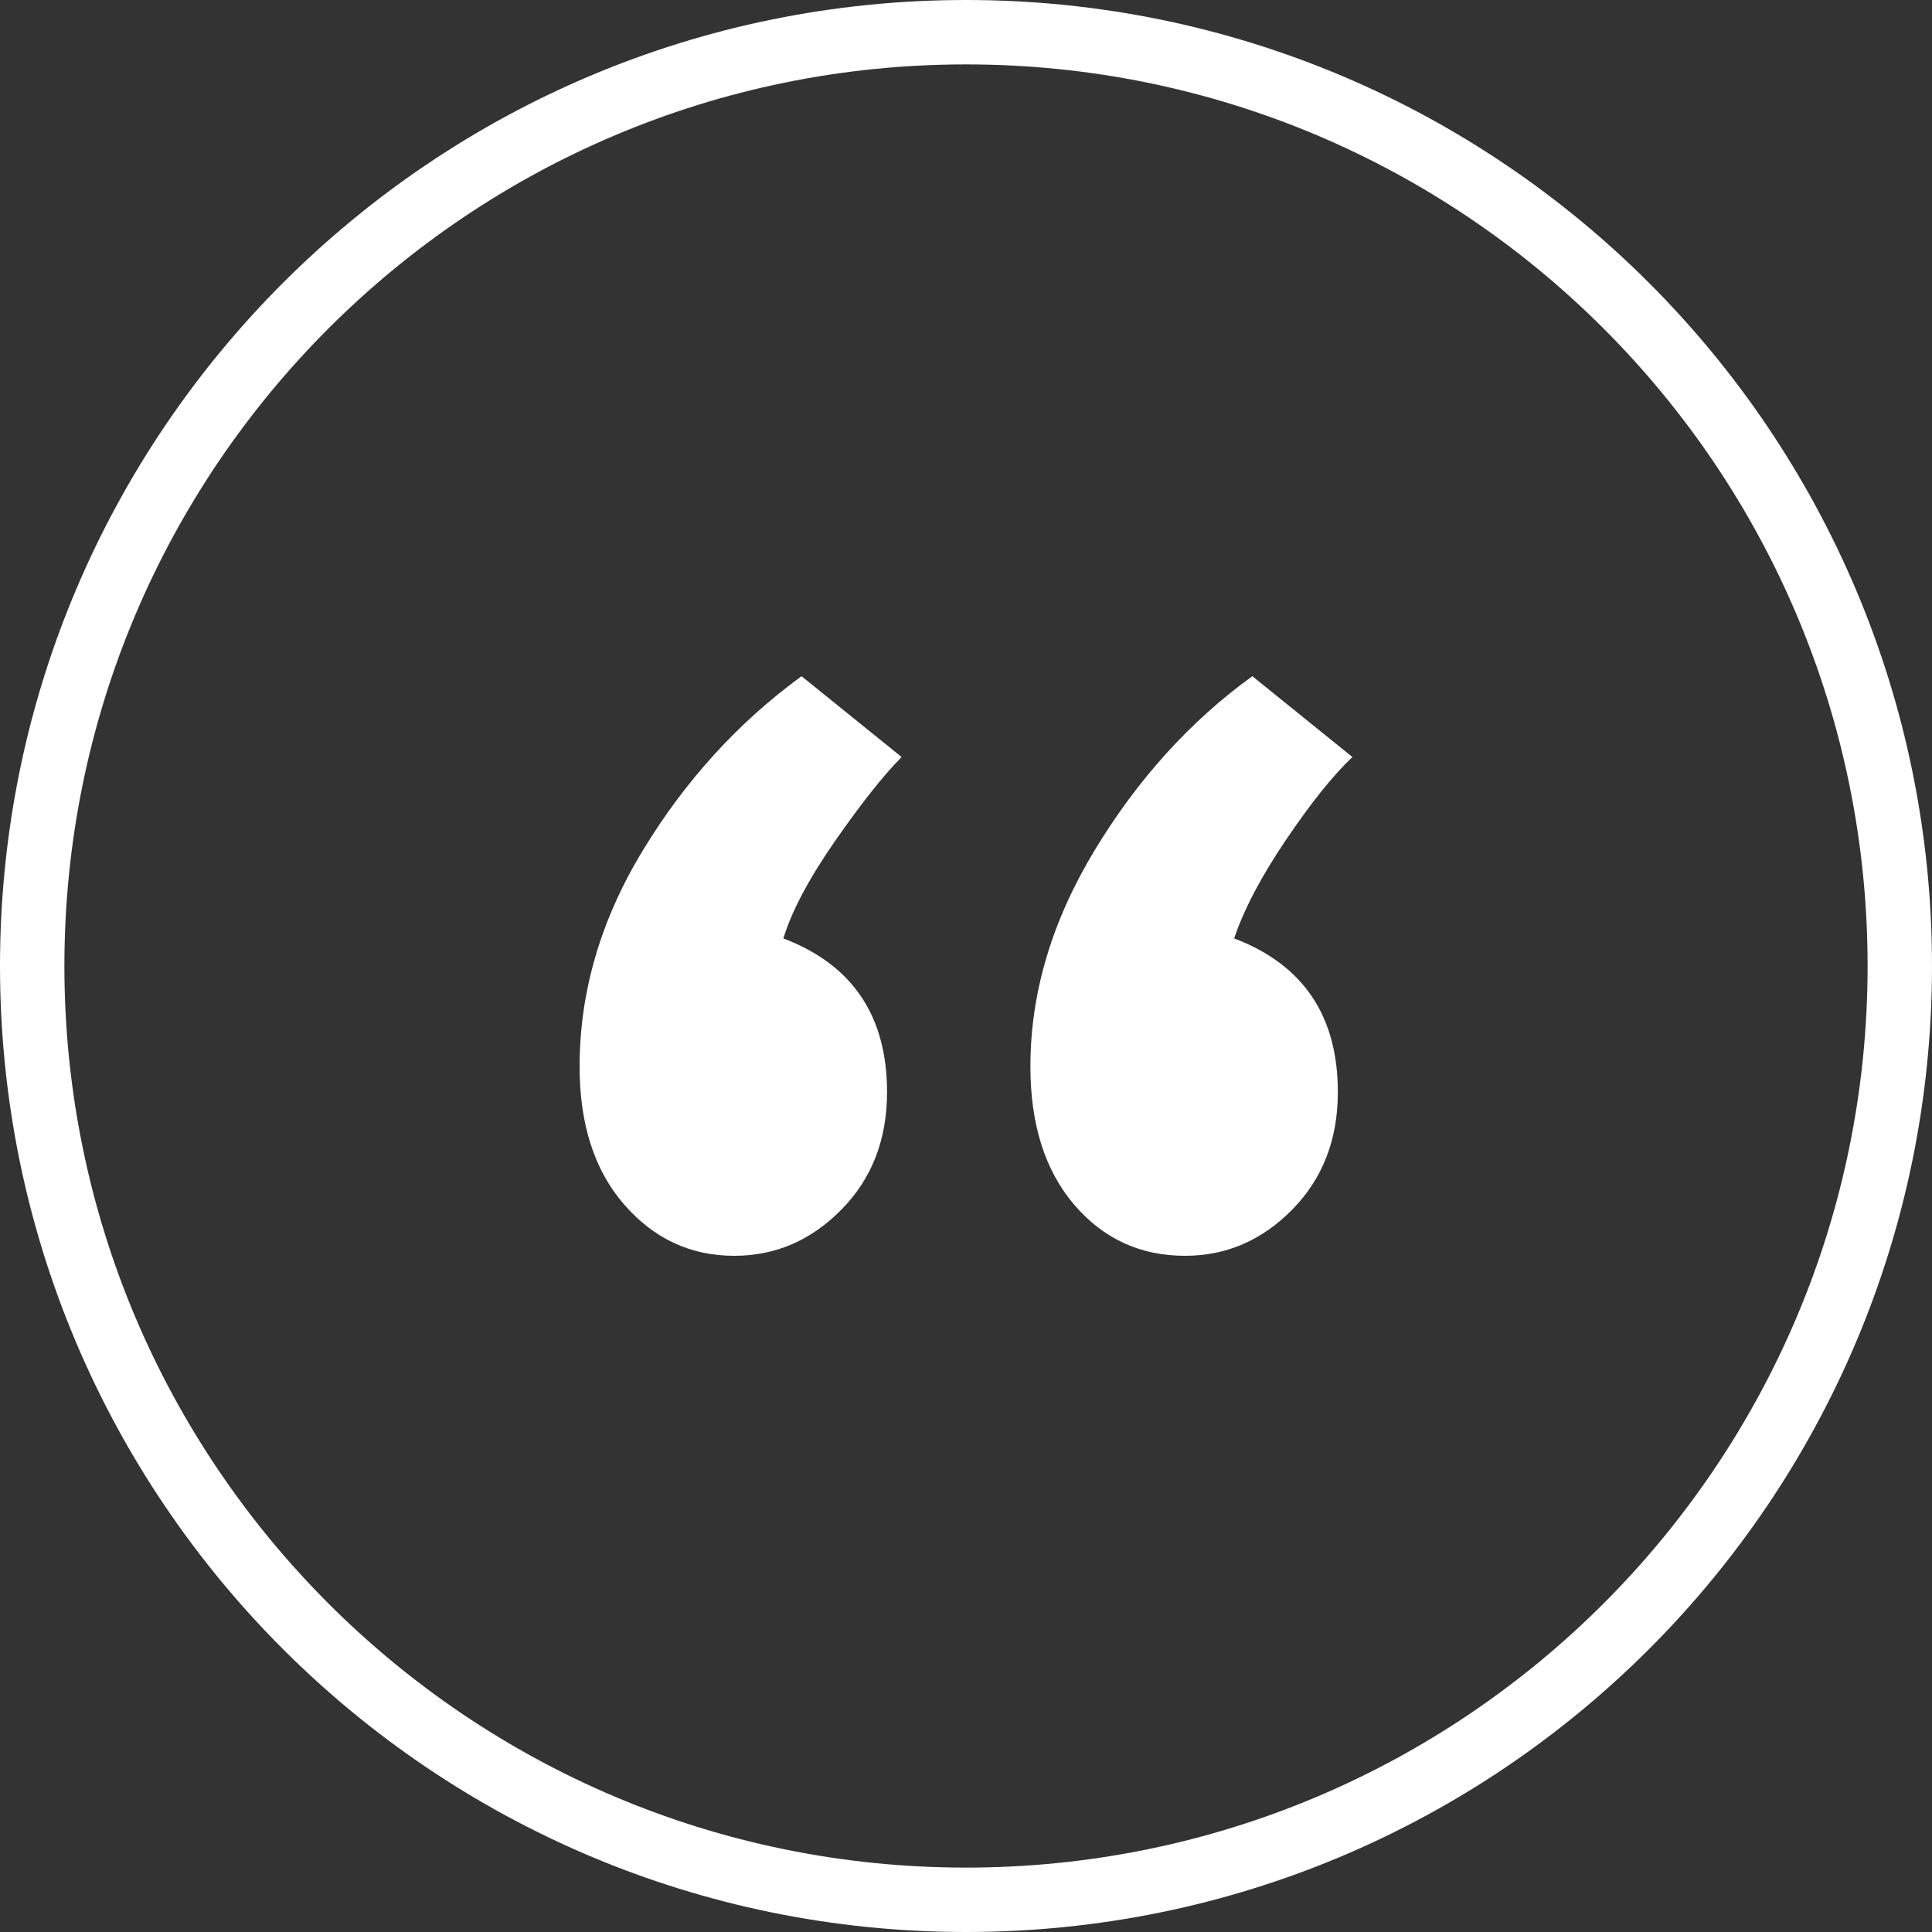
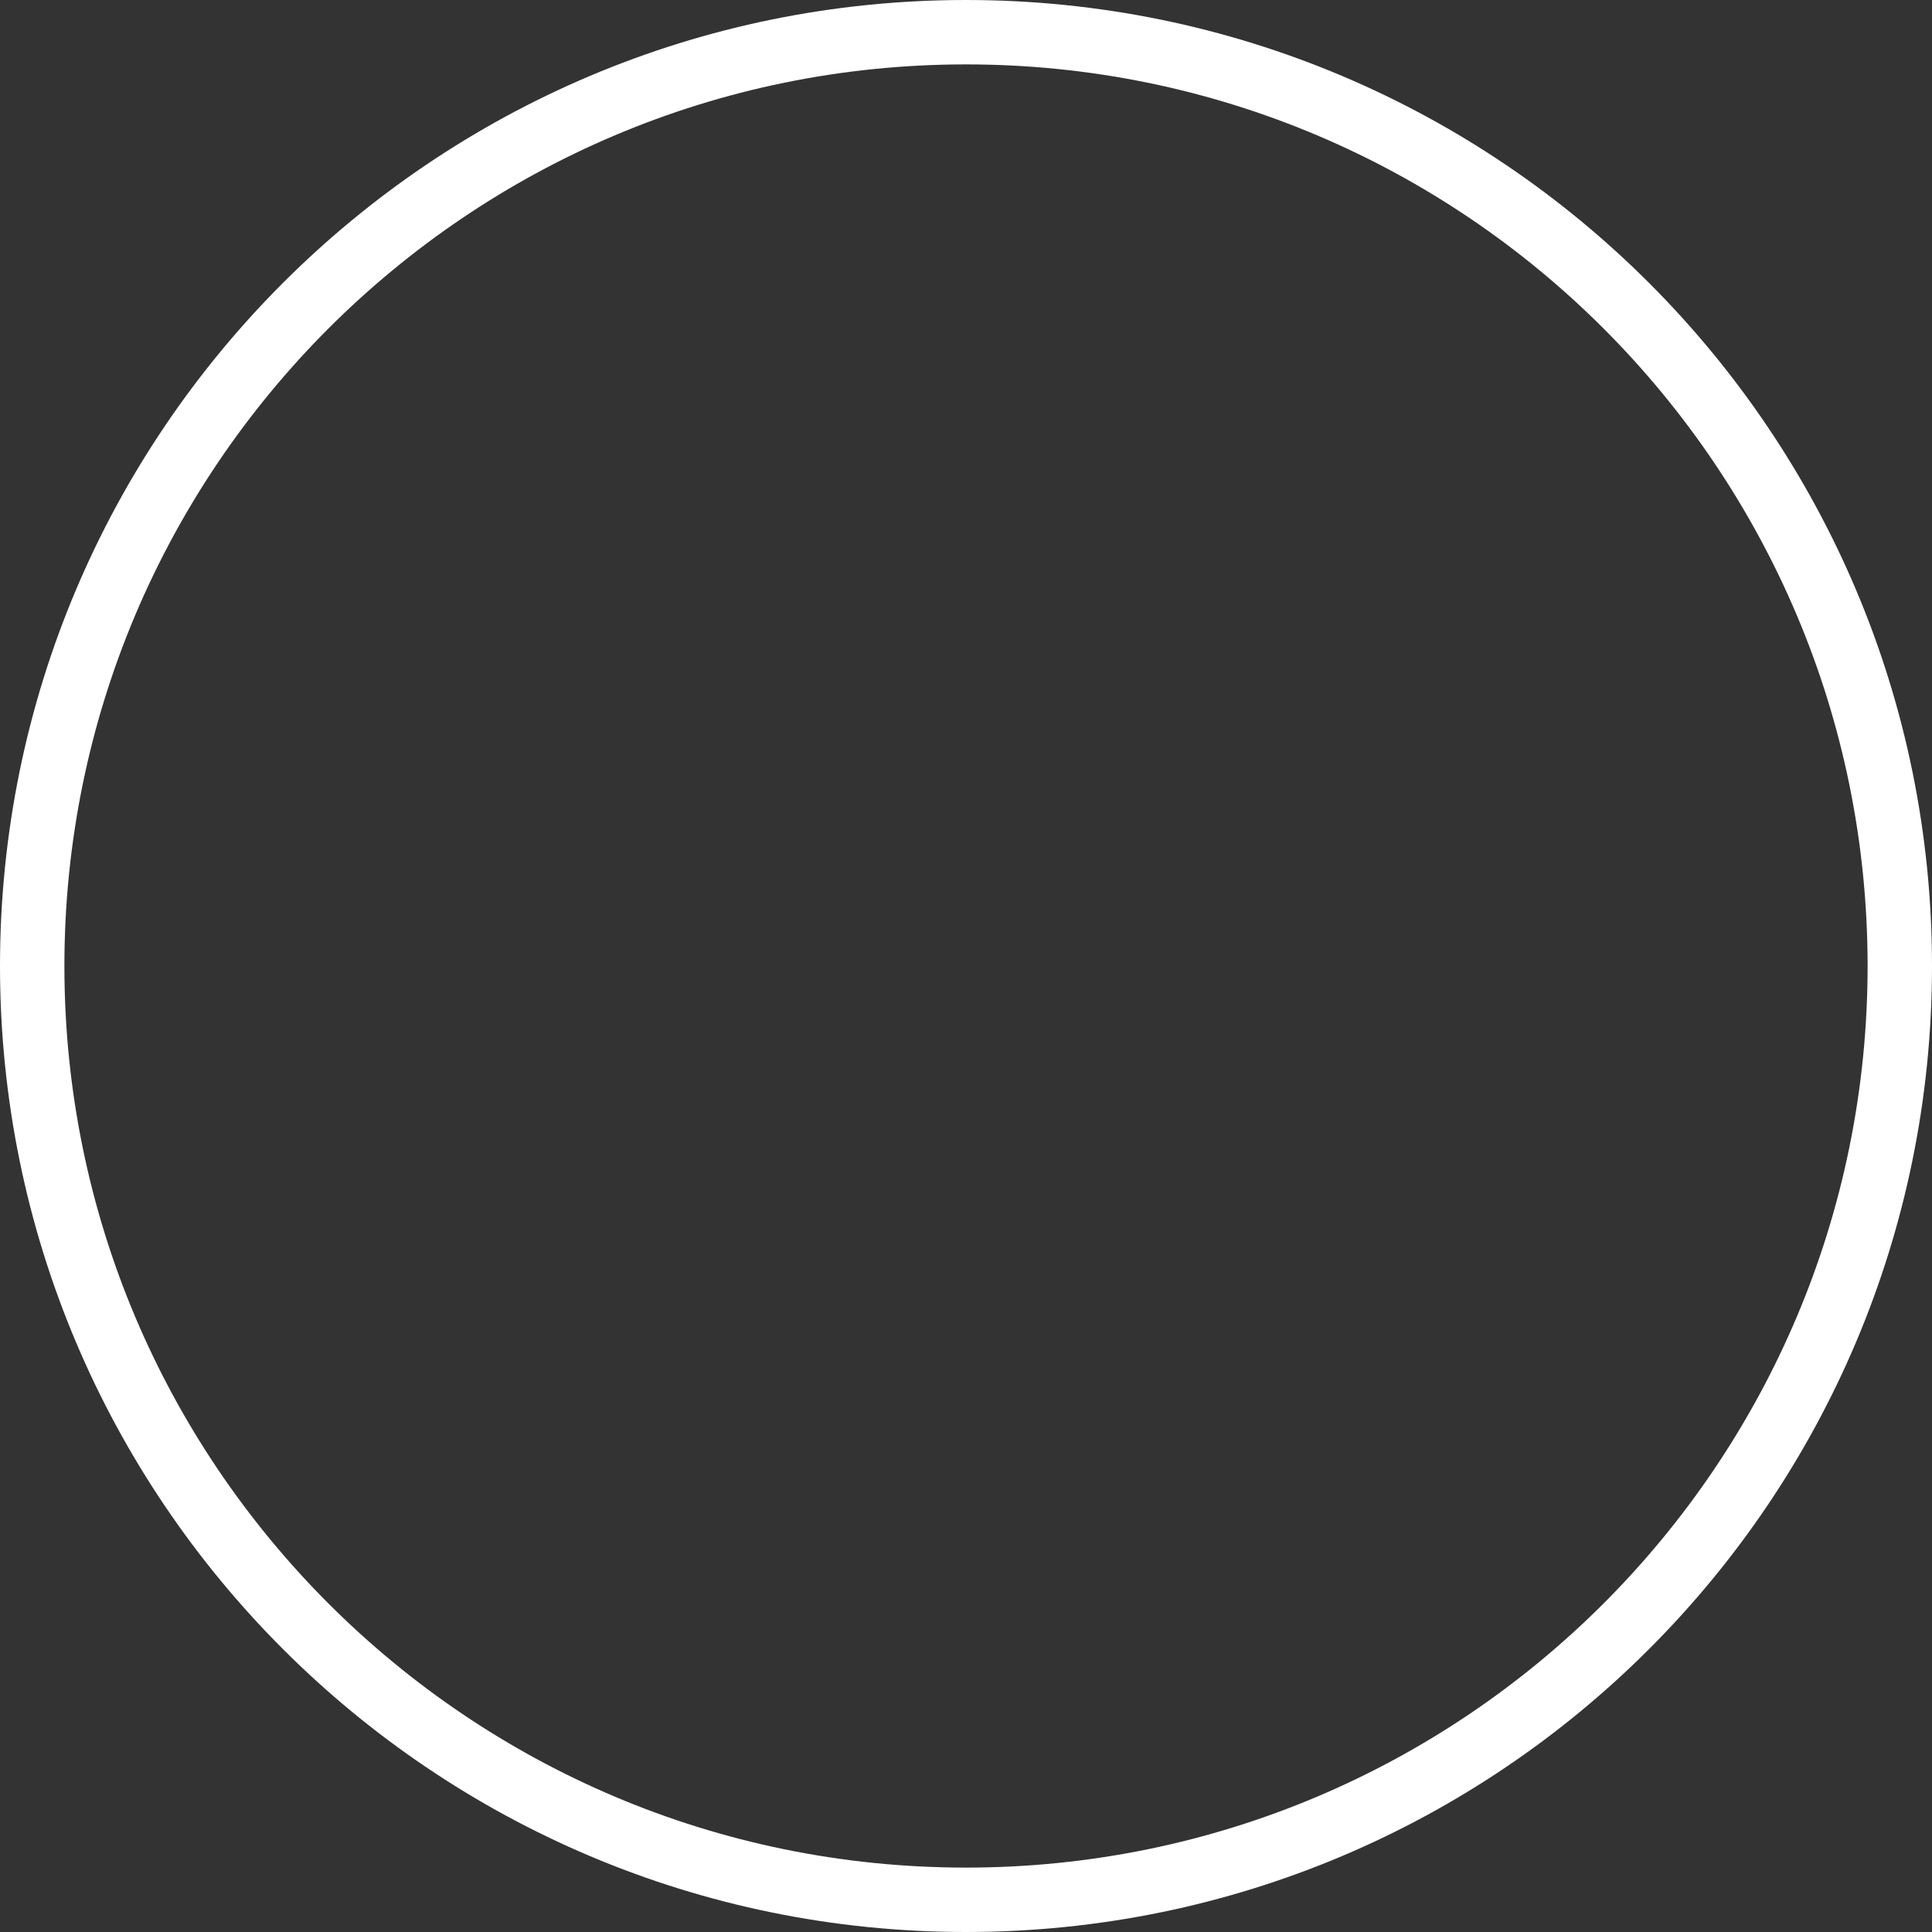
<svg xmlns="http://www.w3.org/2000/svg" width="60px" height="60px" viewBox="0 0 60 60" version="1.1">
  <rect x="0" y="0" width="60" height="60" fill="#333333" stroke="none" />
  <title>Testi quotes</title>
  <desc>Created with Sketch.</desc>
  <g id="Page-1" stroke="none" stroke-width="1" fill="none" fill-rule="evenodd">
    <g id="Individual-Industry" transform="translate(-690, -2668)" fill="#FFFFFF" fill-rule="nonzero">
      <g id="Testi-quotes" transform="translate(691, 2669)">
-         <path d="M21.802,38 C20.446,38 19.307,37.469 18.384,36.408 C17.461,35.347 17,33.918 17,32.122 C17,29.796 17.659,27.551 18.977,25.388 C20.296,23.224 21.934,21.429 23.893,20 L27,22.51 C26.435,23.082 25.748,23.949 24.938,25.112 C24.128,26.276 23.591,27.286 23.328,28.143 C25.475,28.959 26.548,30.551 26.548,32.918 C26.548,34.388 26.077,35.602 25.136,36.561 C24.194,37.52 23.083,38 21.802,38 Z M35.802,38 C34.409,38 33.26,37.469 32.356,36.408 C31.452,35.347 31,33.918 31,32.122 C31,29.837 31.669,27.592 33.006,25.388 C34.343,23.184 35.972,21.388 37.893,20 L41,22.51 C40.397,23.082 39.71,23.939 38.938,25.082 C38.166,26.224 37.629,27.245 37.328,28.143 C39.475,28.959 40.548,30.551 40.548,32.918 C40.548,34.388 40.077,35.602 39.136,36.561 C38.194,37.52 37.083,38 35.802,38 Z" id="“" />
        <path d="M29,59 C45.569,59 59,45.569 59,29 C59,12.431 45.569,-1 29,-1 C12.431,-1 -1,12.431 -1,29 C-1,45.569 12.431,59 29,59 Z M29,57 C13.536,57 1,44.464 1,29 C1,13.536 13.536,1 29,1 C44.464,1 57,13.536 57,29 C57,44.464 44.464,57 29,57 Z" id="Oval" />
      </g>
    </g>
  </g>
</svg>